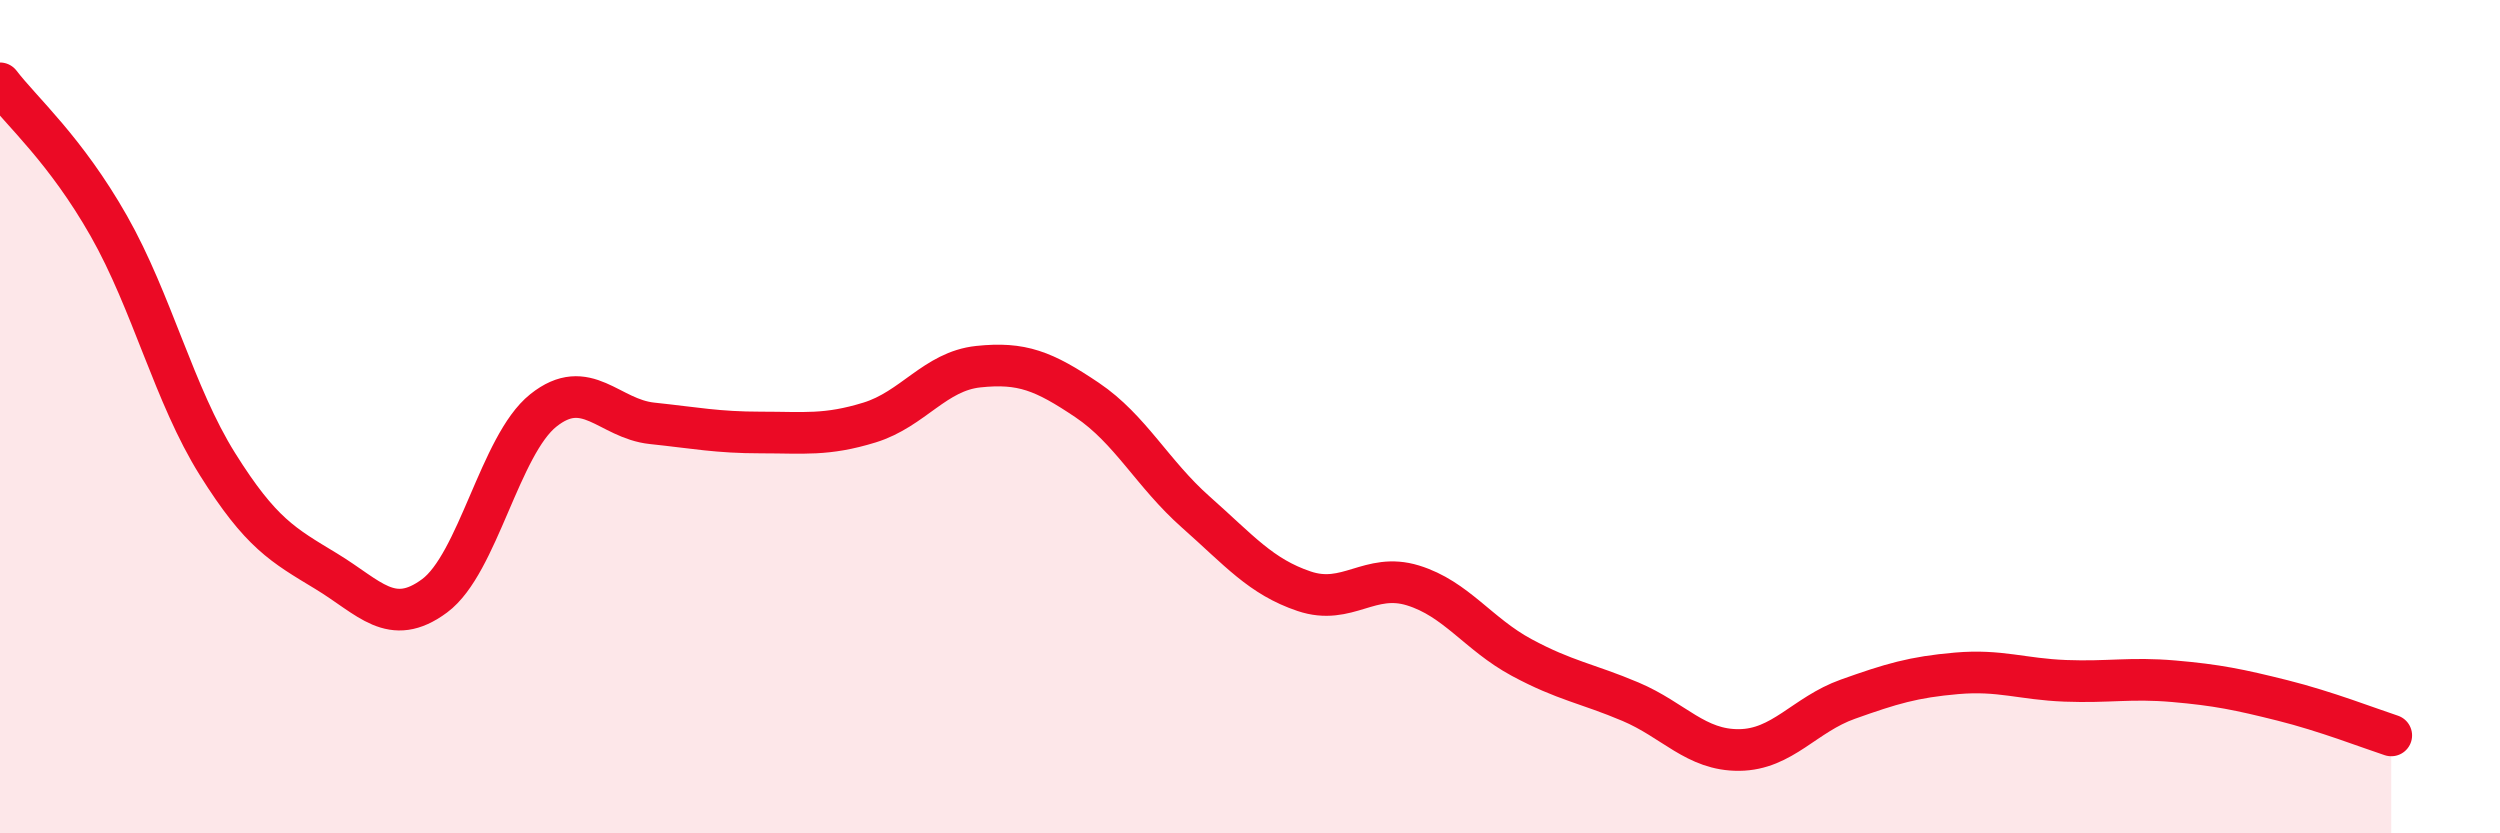
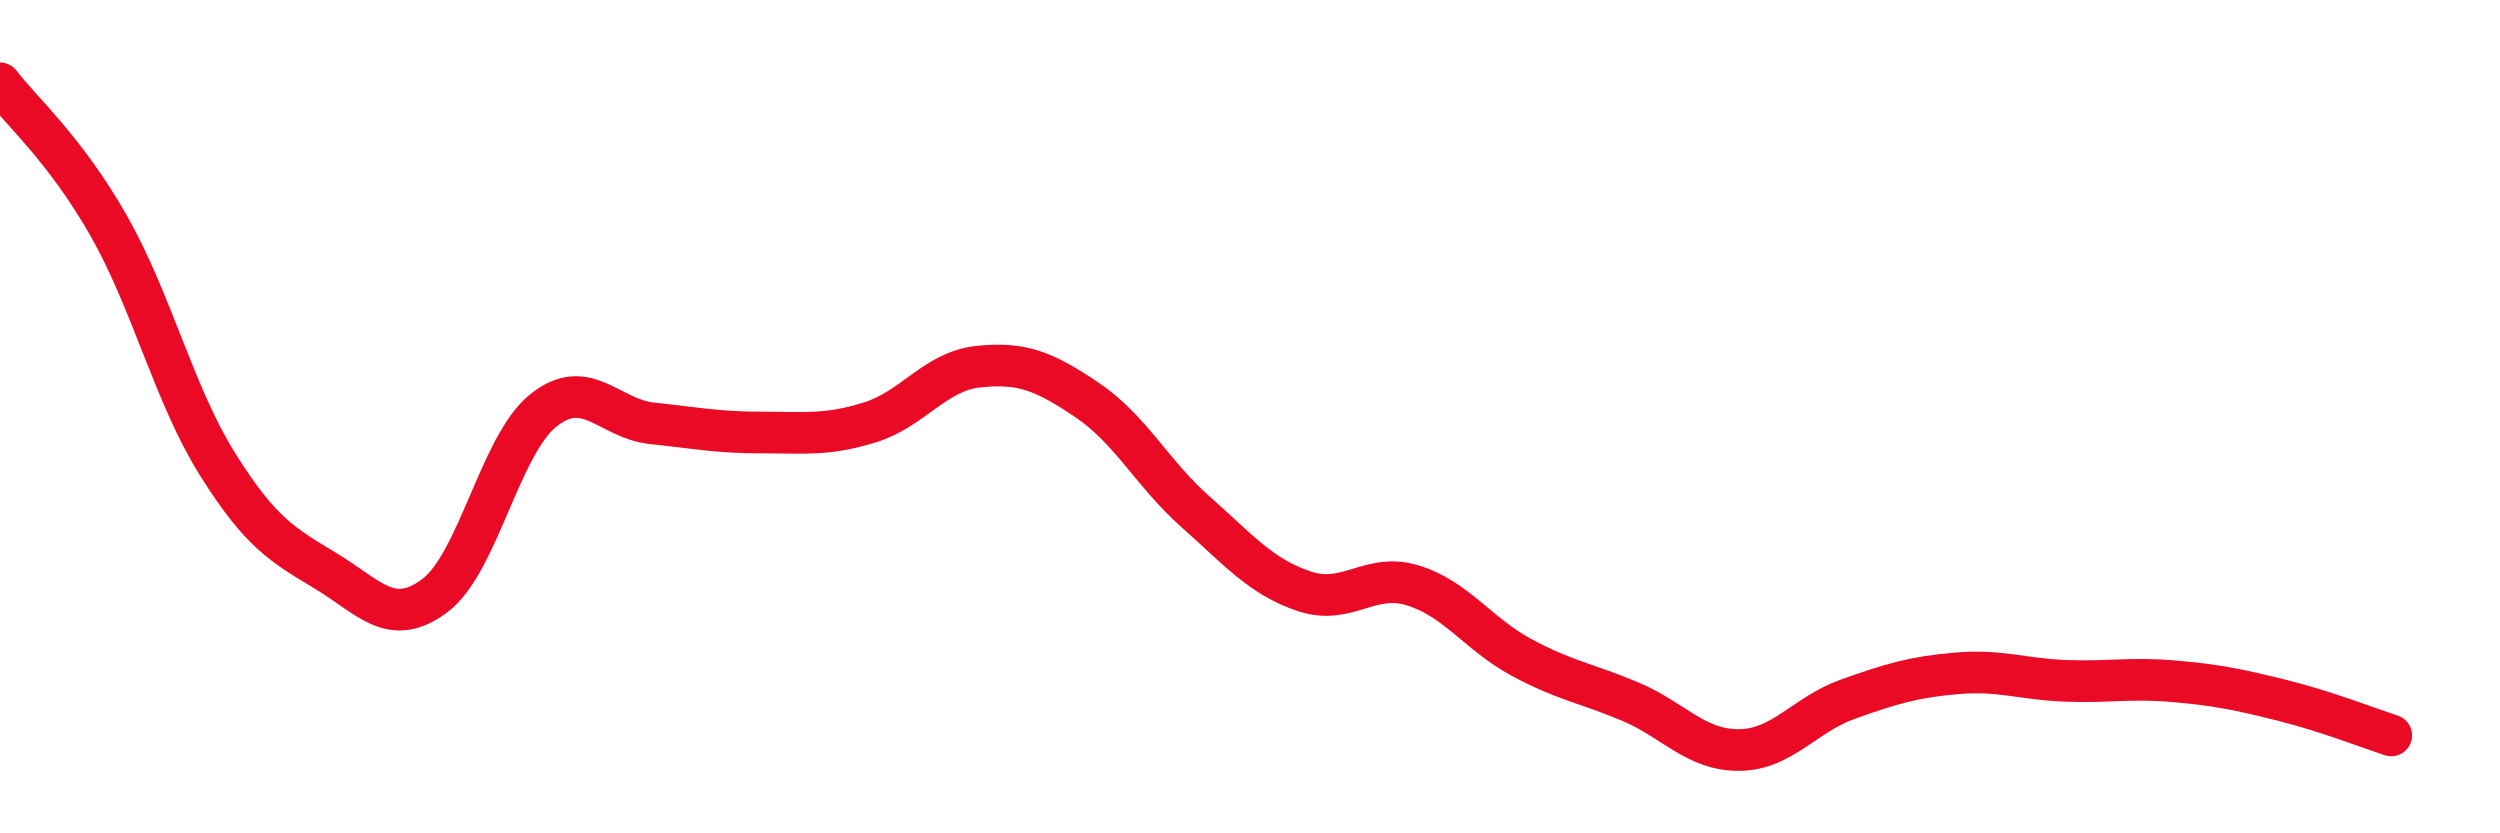
<svg xmlns="http://www.w3.org/2000/svg" width="60" height="20" viewBox="0 0 60 20">
-   <path d="M 0,2 C 0.52,2.68 1.57,3.59 2.61,5.42 C 3.65,7.25 4.18,9.48 5.22,11.14 C 6.26,12.8 6.79,13.08 7.83,13.71 C 8.87,14.34 9.39,15.07 10.43,14.3 C 11.47,13.53 12,10.68 13.04,9.85 C 14.08,9.02 14.61,10.05 15.65,10.16 C 16.69,10.27 17.22,10.38 18.26,10.38 C 19.3,10.38 19.83,10.46 20.87,10.14 C 21.91,9.82 22.44,8.91 23.48,8.8 C 24.52,8.69 25.05,8.9 26.09,9.6 C 27.13,10.3 27.66,11.37 28.7,12.29 C 29.74,13.21 30.26,13.84 31.3,14.19 C 32.34,14.54 32.87,13.73 33.91,14.05 C 34.95,14.37 35.48,15.22 36.52,15.78 C 37.56,16.34 38.09,16.4 39.13,16.84 C 40.17,17.28 40.7,18.01 41.74,18 C 42.78,17.99 43.31,17.15 44.35,16.78 C 45.39,16.41 45.92,16.25 46.96,16.16 C 48,16.07 48.53,16.3 49.57,16.34 C 50.61,16.38 51.13,16.26 52.17,16.35 C 53.21,16.44 53.74,16.55 54.78,16.81 C 55.82,17.07 56.87,17.48 57.39,17.65L57.39 20L0 20Z" fill="#EB0A25" opacity="0.1" stroke-linecap="round" stroke-linejoin="round" />
  <path d="M 0,2 C 0.52,2.68 1.57,3.59 2.61,5.42 C 3.65,7.25 4.18,9.48 5.22,11.14 C 6.26,12.8 6.79,13.08 7.83,13.71 C 8.87,14.34 9.39,15.07 10.43,14.3 C 11.47,13.53 12,10.68 13.04,9.85 C 14.08,9.02 14.61,10.05 15.65,10.16 C 16.69,10.27 17.22,10.38 18.26,10.38 C 19.3,10.38 19.83,10.46 20.87,10.14 C 21.91,9.82 22.44,8.91 23.48,8.8 C 24.52,8.69 25.05,8.9 26.09,9.6 C 27.13,10.3 27.66,11.37 28.7,12.29 C 29.74,13.21 30.26,13.84 31.3,14.19 C 32.34,14.54 32.87,13.73 33.91,14.05 C 34.95,14.37 35.48,15.22 36.52,15.78 C 37.56,16.34 38.09,16.4 39.13,16.84 C 40.17,17.28 40.7,18.01 41.74,18 C 42.78,17.99 43.31,17.15 44.35,16.78 C 45.39,16.41 45.92,16.25 46.96,16.16 C 48,16.07 48.53,16.3 49.57,16.34 C 50.61,16.38 51.13,16.26 52.17,16.35 C 53.21,16.44 53.74,16.55 54.78,16.81 C 55.82,17.07 56.87,17.48 57.39,17.65" stroke="#EB0A25" stroke-width="1" fill="none" stroke-linecap="round" stroke-linejoin="round" />
</svg>